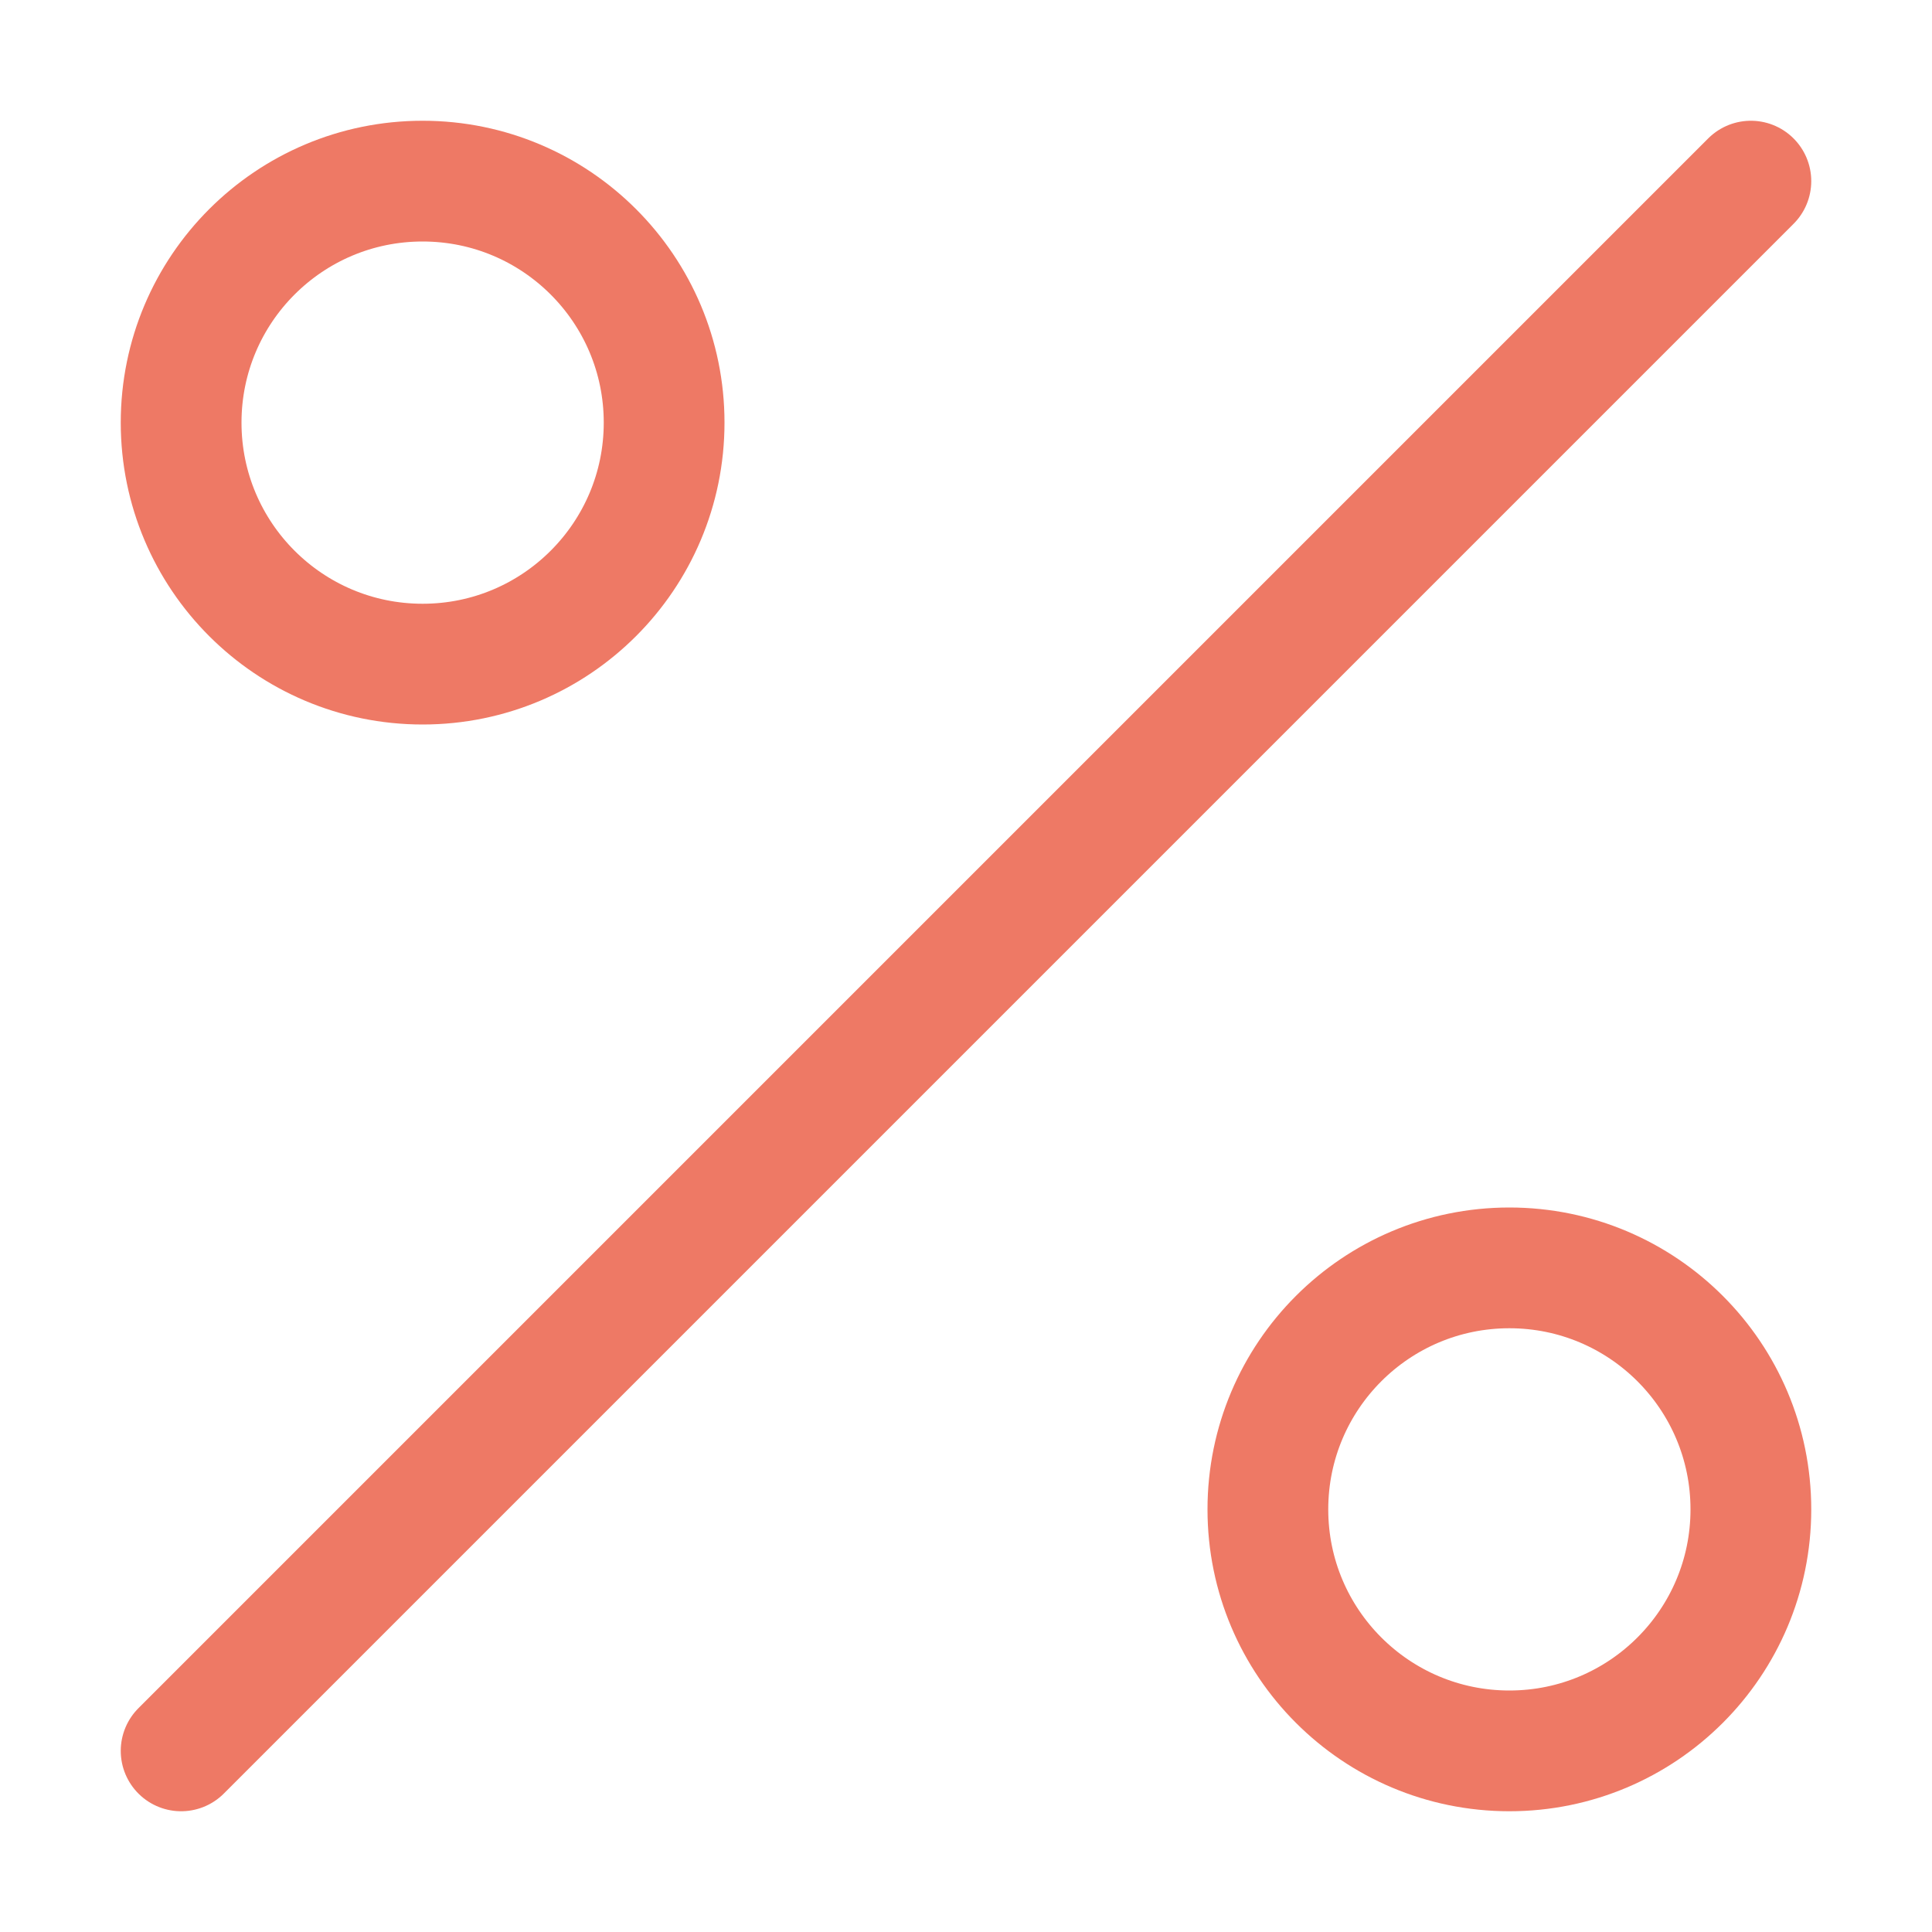
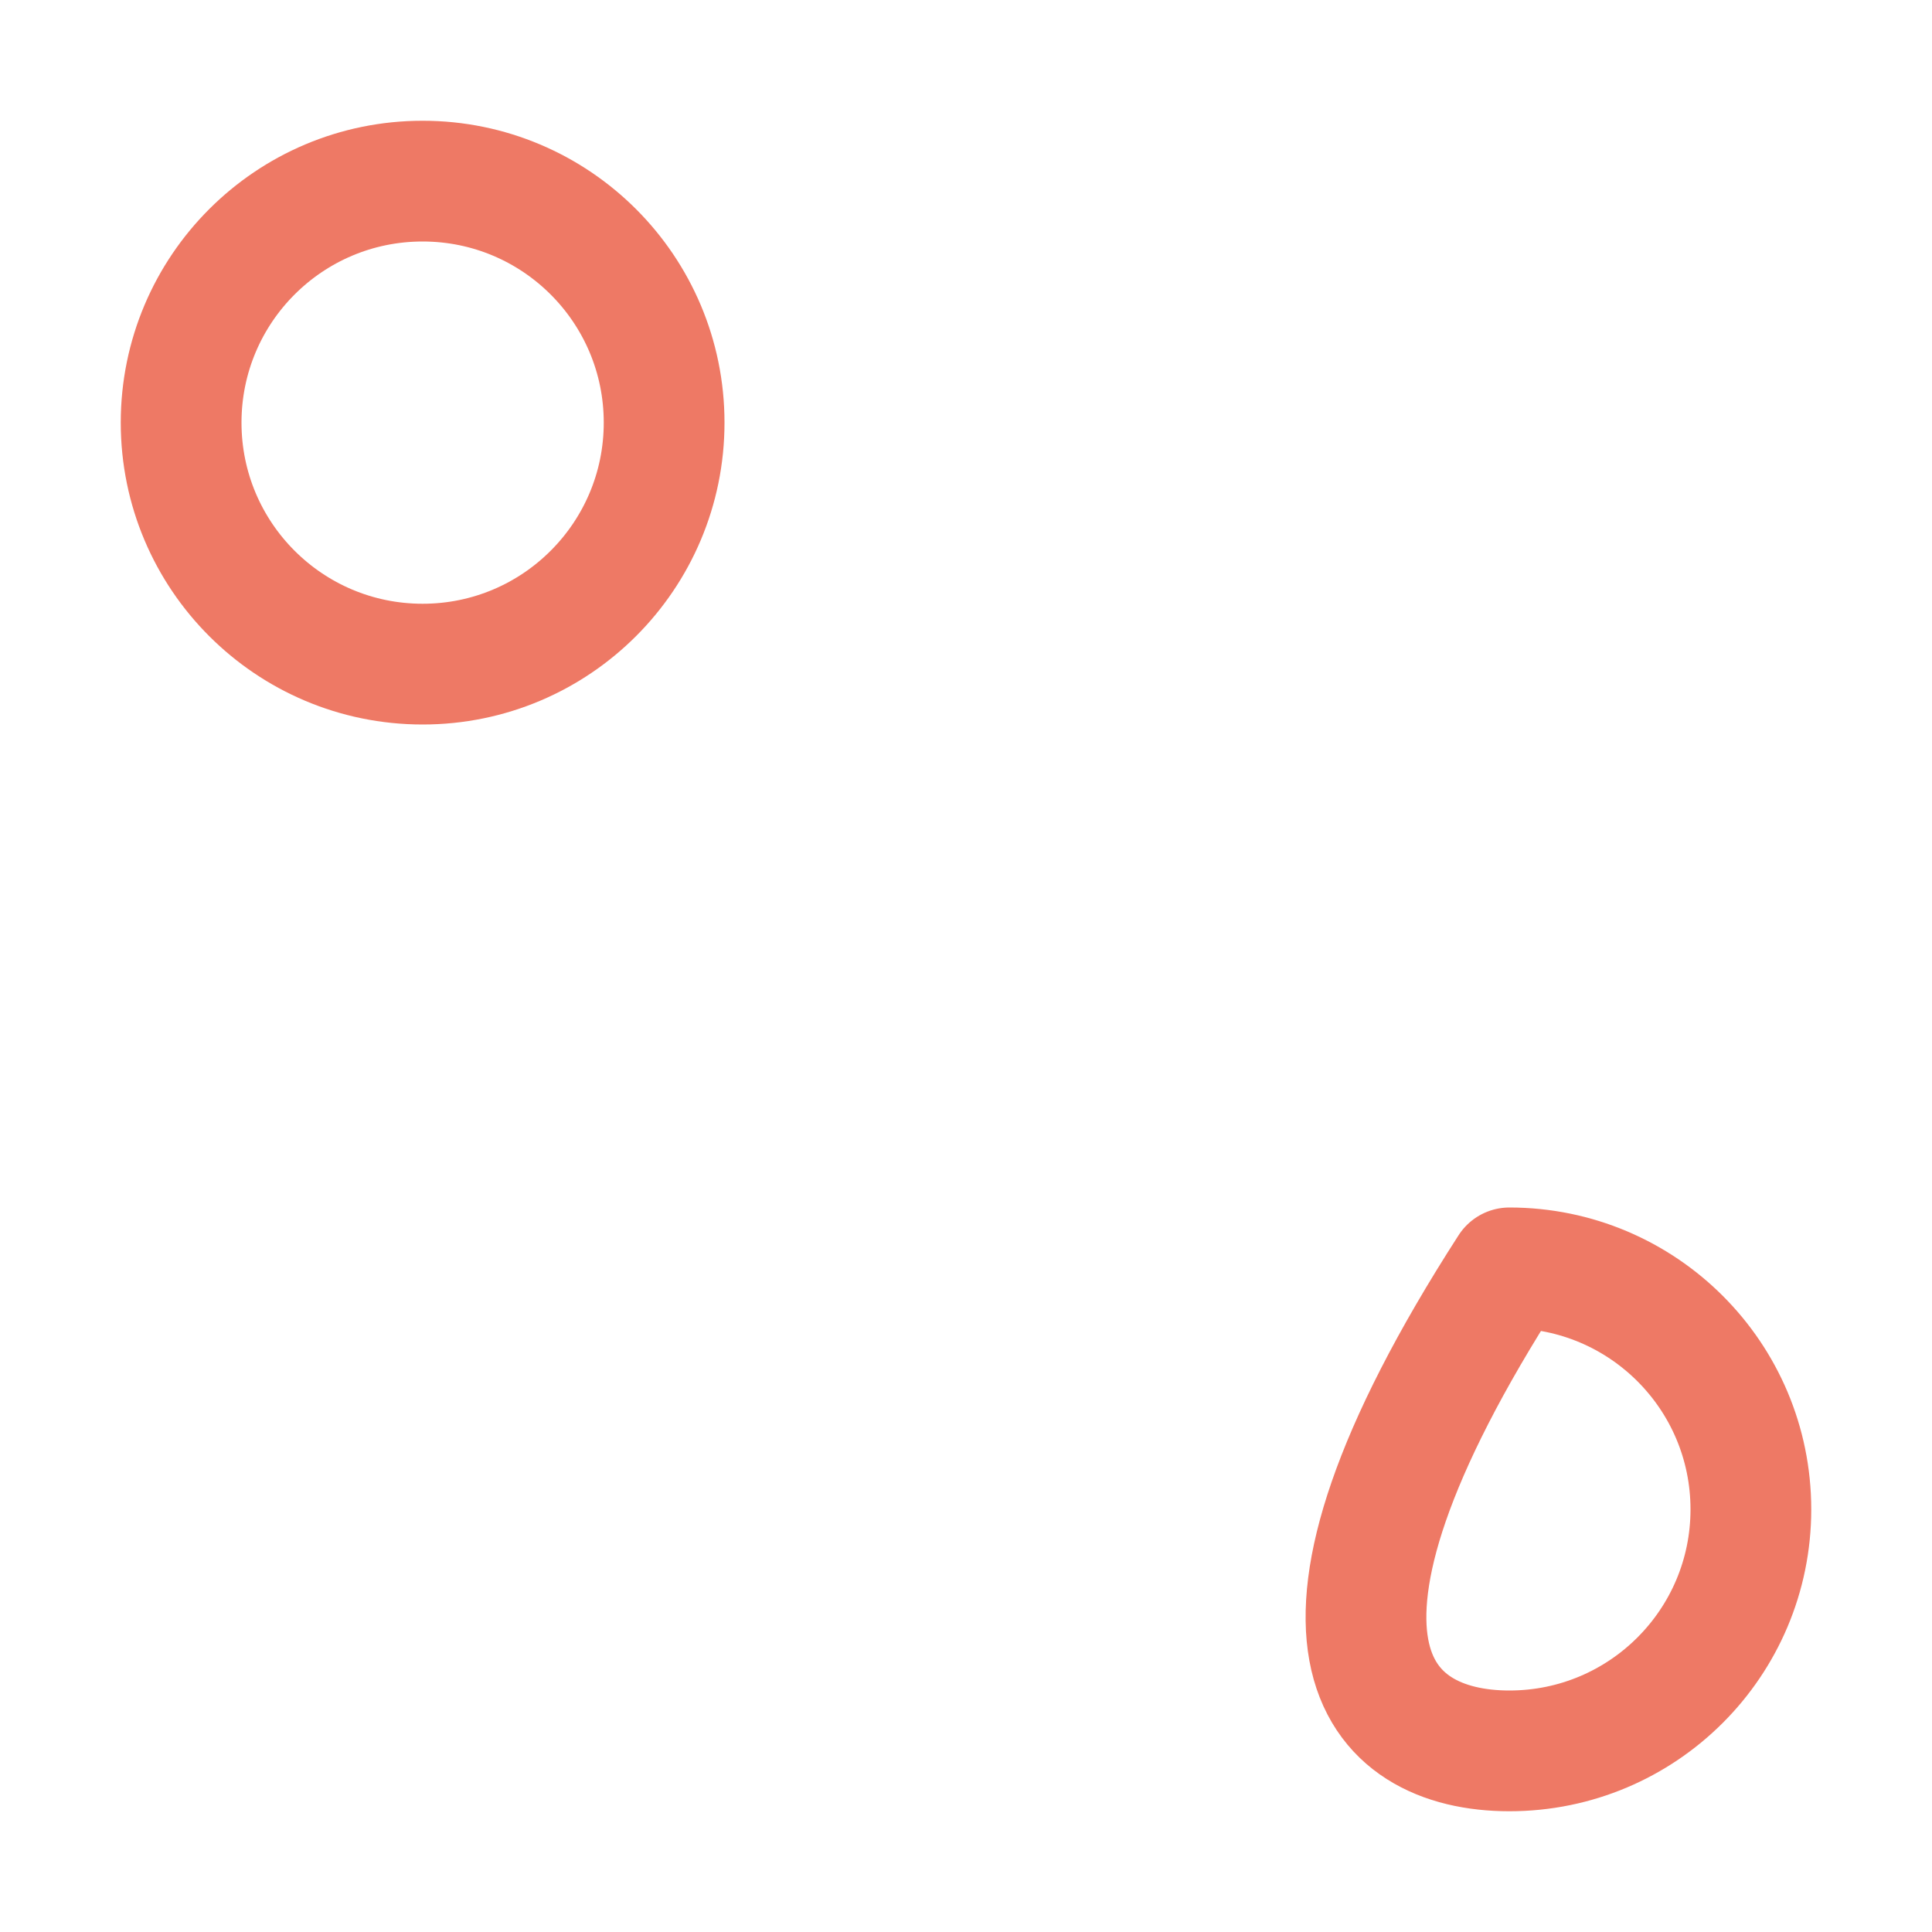
<svg xmlns="http://www.w3.org/2000/svg" width="24" height="24" viewBox="0 0 24 24" fill="none">
-   <path d="M2.25 21.75L21.75 2.25" stroke="#EE7965" stroke-width="1.5" stroke-linecap="round" stroke-linejoin="round" />
-   <path d="M18.75 21.75C20.407 21.75 21.75 20.407 21.75 18.75C21.75 17.093 20.407 15.75 18.75 15.75C17.093 15.75 15.75 17.093 15.75 18.75C15.75 20.407 17.093 21.75 18.75 21.75Z" stroke="#EE7965" stroke-width="1.5" stroke-linecap="round" stroke-linejoin="round" />
+   <path d="M18.75 21.75C20.407 21.75 21.75 20.407 21.75 18.75C21.75 17.093 20.407 15.75 18.75 15.75C15.75 20.407 17.093 21.75 18.75 21.75Z" stroke="#EE7965" stroke-width="1.5" stroke-linecap="round" stroke-linejoin="round" />
  <path d="M5.25 8.25C6.907 8.25 8.25 6.907 8.25 5.25C8.25 3.593 6.907 2.25 5.25 2.25C3.593 2.25 2.25 3.593 2.25 5.25C2.25 6.907 3.593 8.25 5.25 8.25Z" stroke="#EE7965" stroke-width="1.5" stroke-linecap="round" stroke-linejoin="round" />
</svg>